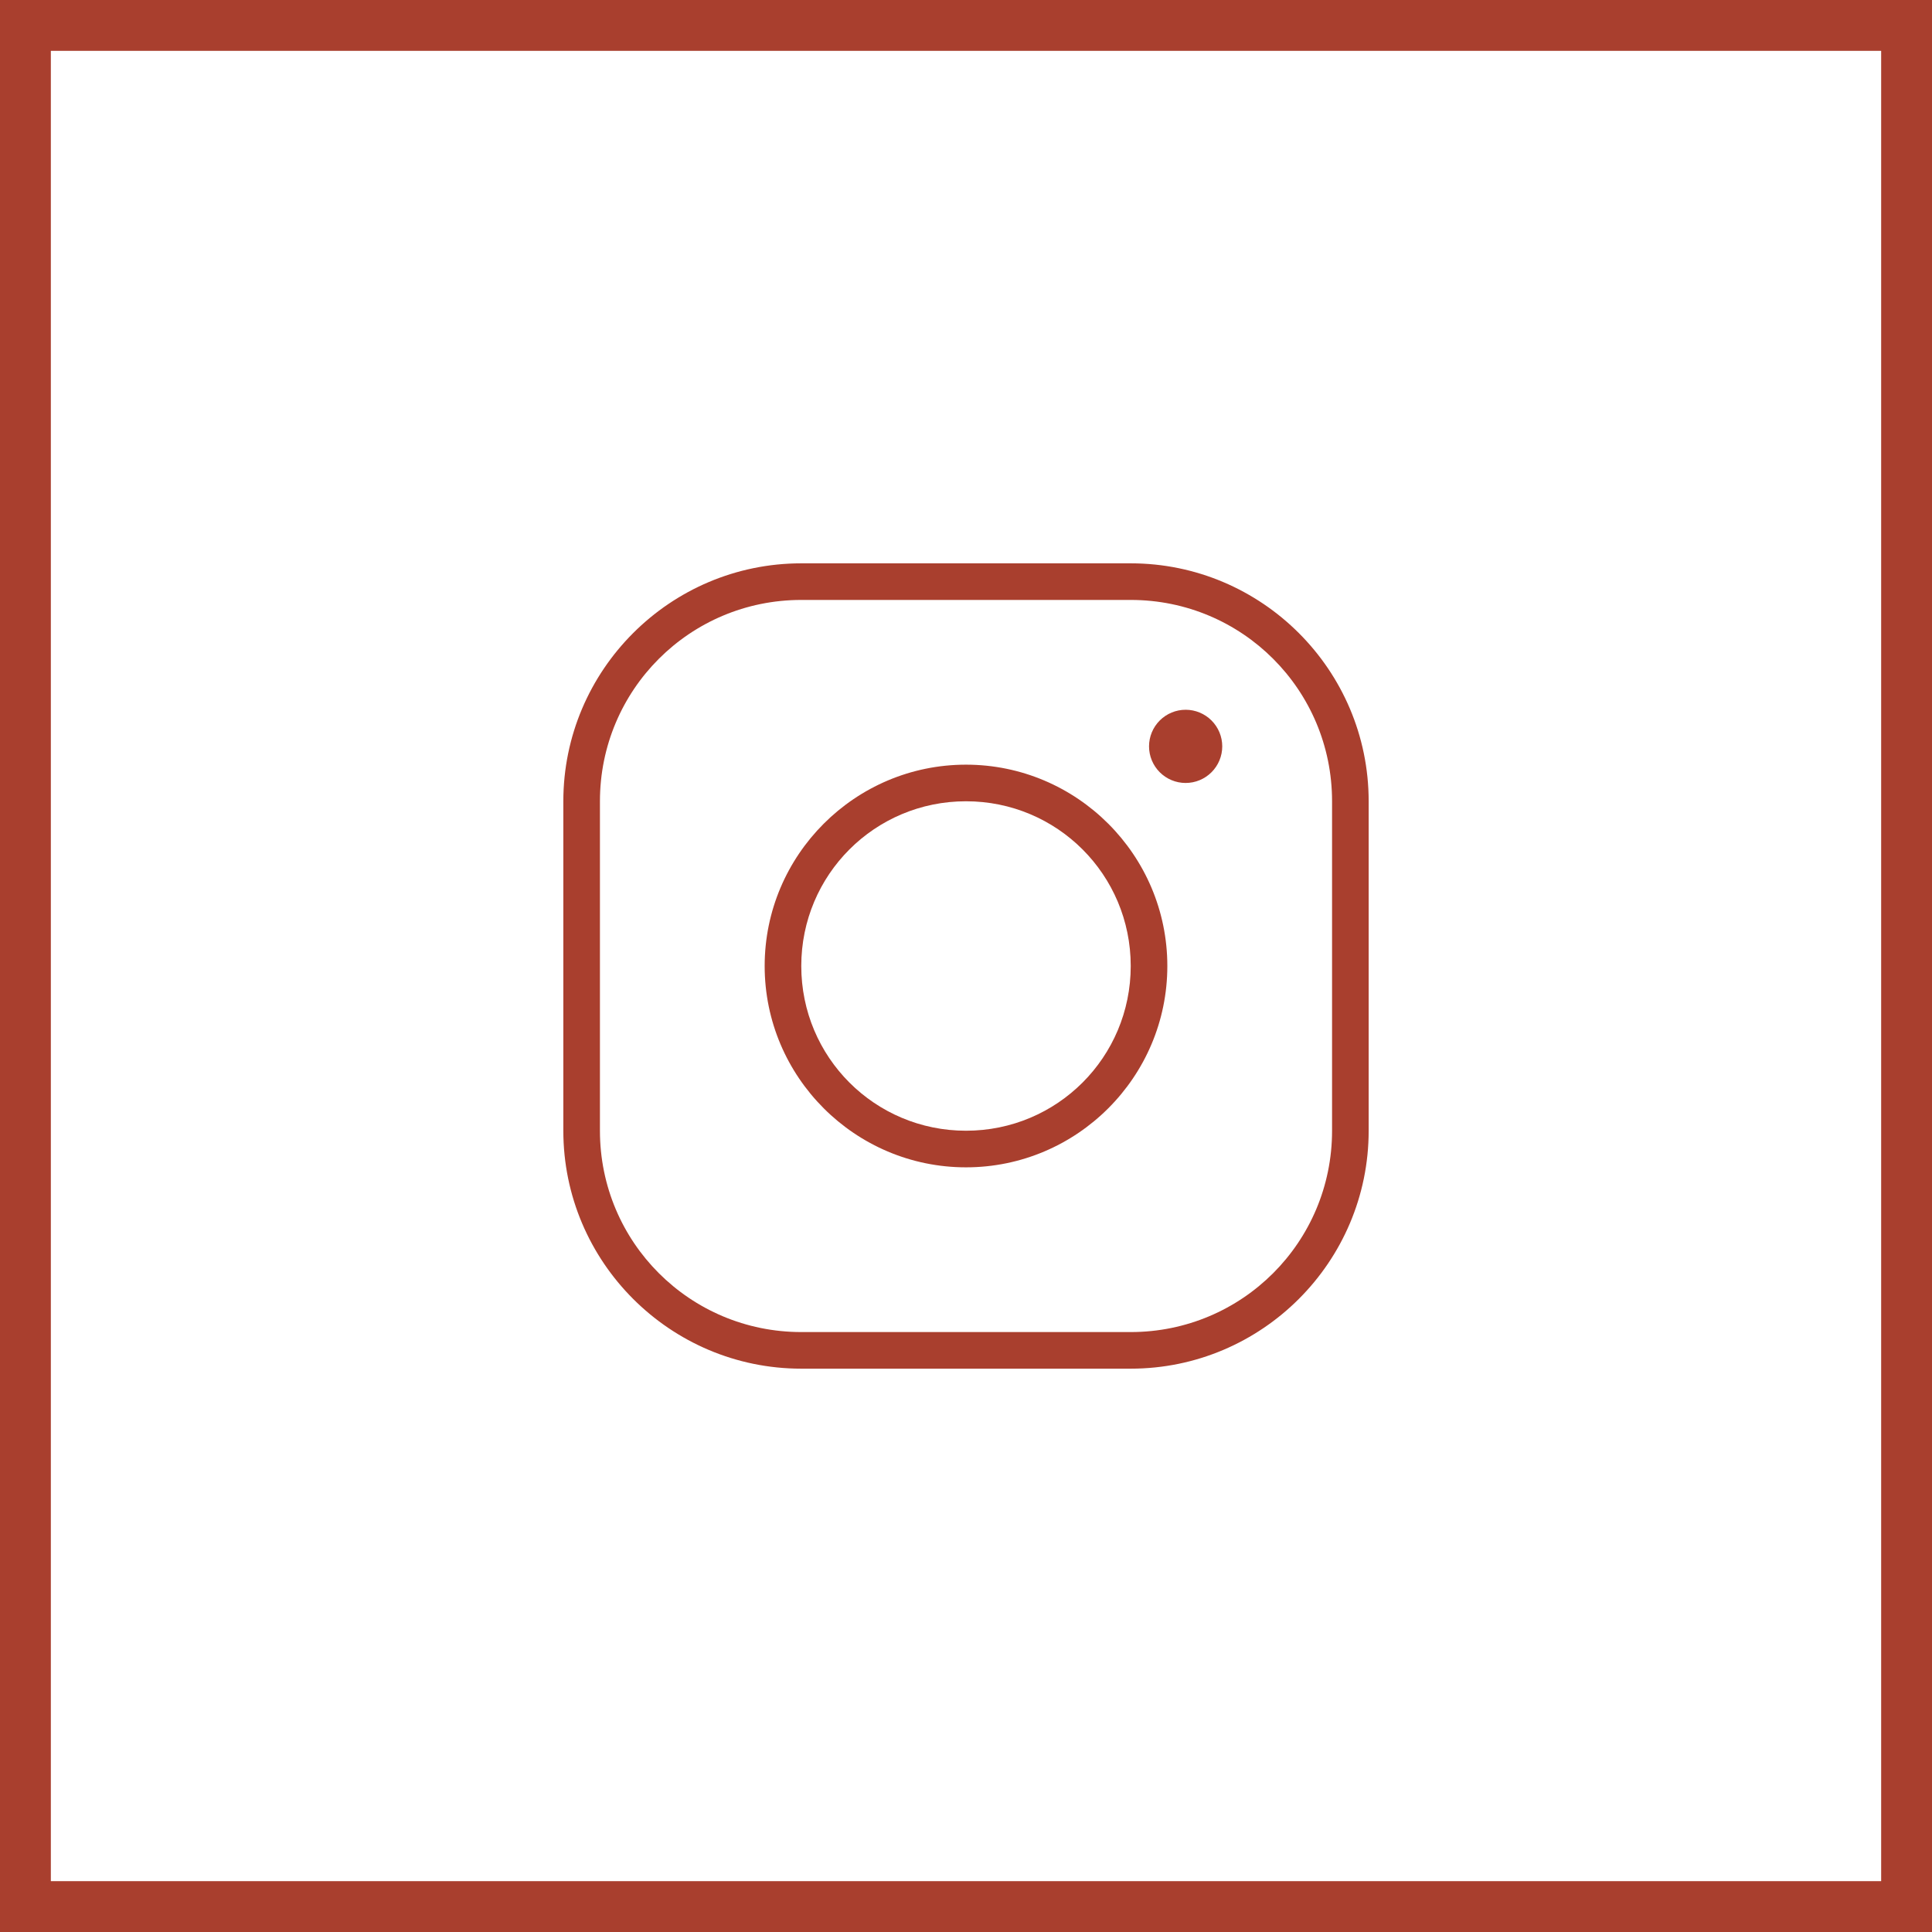
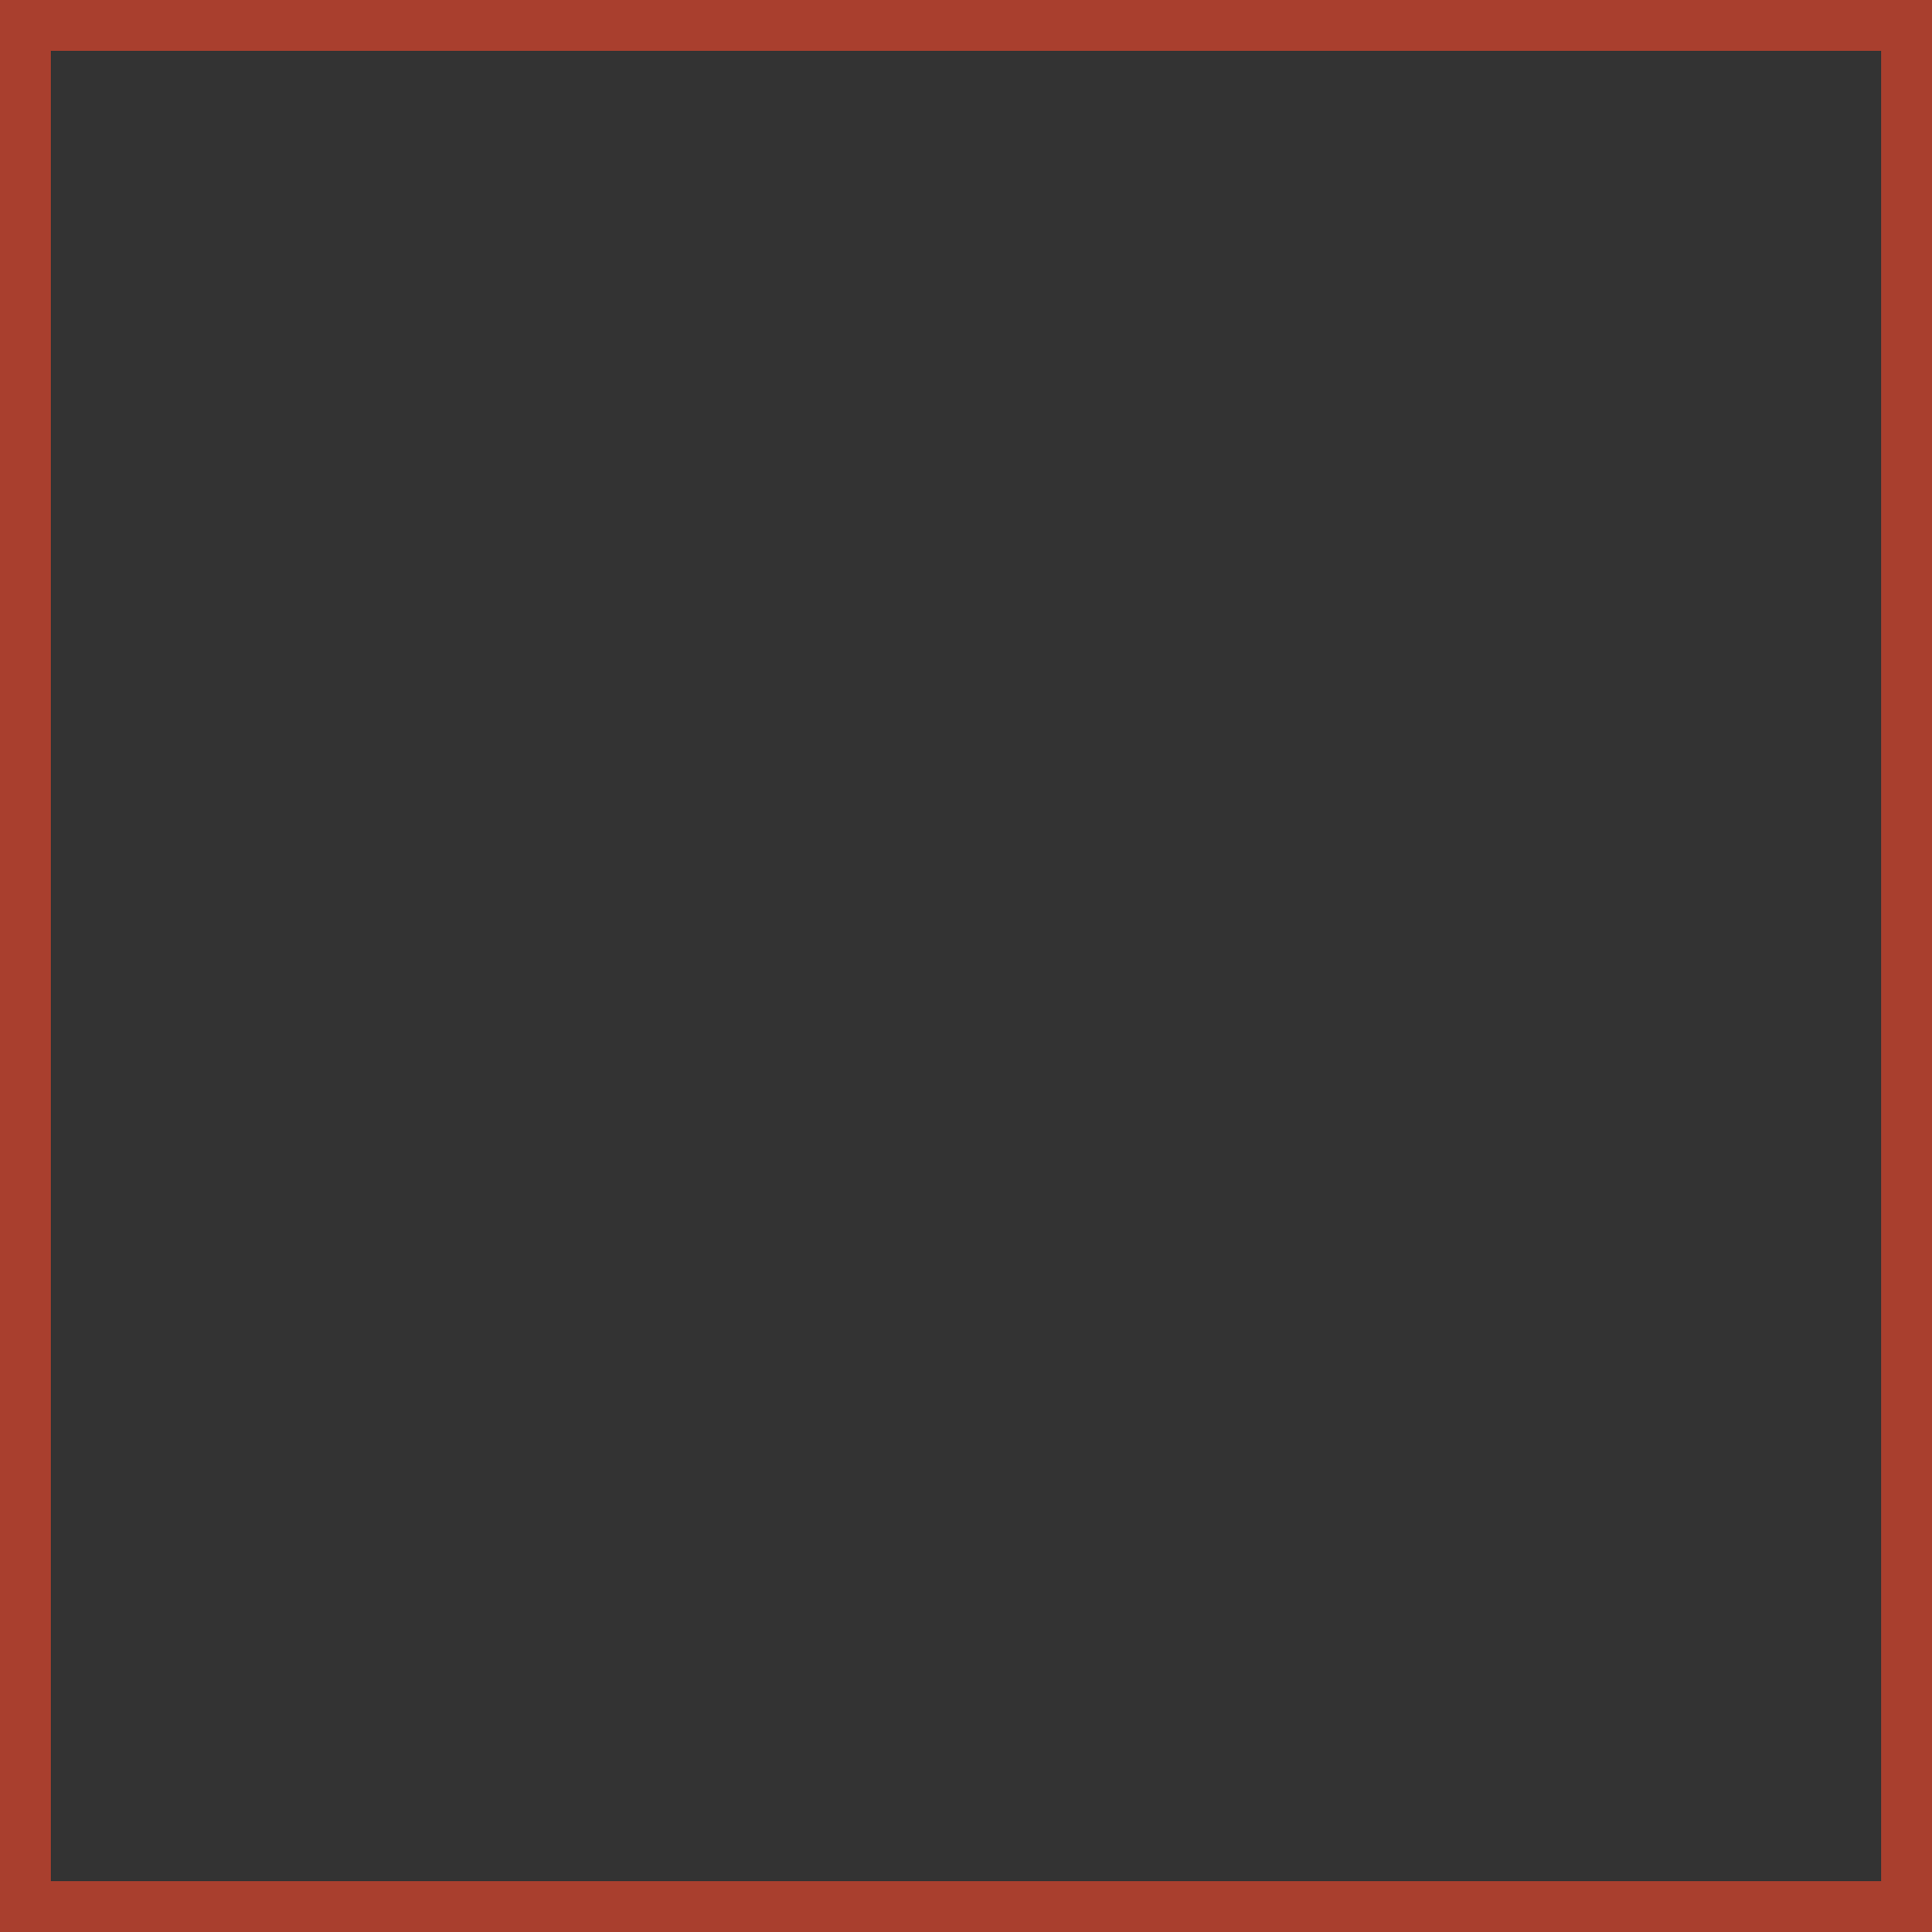
<svg xmlns="http://www.w3.org/2000/svg" width="38" height="38" viewBox="0 0 38 38" fill="none">
  <rect x="0" y="0" width="38" height="38" fill="#333333" stroke="none" />
-   <rect x="0.5" y="0.5" width="37" height="37" fill="white" />
  <rect x="0.5" y="0.5" width="37" height="37" stroke="#A93F2E" />
-   <path d="M15.76 11.08C13.18 11.08 11.08 13.18 11.08 15.76V22.24C11.08 24.82 13.18 26.92 15.76 26.92H22.24C24.82 26.92 26.92 24.82 26.92 22.24V15.76C26.92 13.18 24.82 11.08 22.24 11.08H15.76ZM15.76 11.8H22.24C24.431 11.8 26.2 13.569 26.2 15.76V22.24C26.2 24.431 24.431 26.2 22.24 26.2H15.76C13.569 26.2 11.8 24.431 11.8 22.24V15.76C11.8 13.569 13.569 11.8 15.76 11.8ZM23.32 13.96C23.129 13.96 22.946 14.036 22.811 14.171C22.676 14.306 22.6 14.489 22.6 14.68C22.6 14.871 22.676 15.054 22.811 15.189C22.946 15.324 23.129 15.4 23.32 15.4C23.511 15.4 23.694 15.324 23.829 15.189C23.964 15.054 24.04 14.871 24.04 14.68C24.04 14.489 23.964 14.306 23.829 14.171C23.694 14.036 23.511 13.96 23.32 13.96ZM19 15.04C16.817 15.04 15.04 16.817 15.04 19C15.04 21.183 16.817 22.96 19 22.96C21.183 22.96 22.96 21.183 22.96 19C22.96 16.817 21.183 15.04 19 15.04ZM19 15.76C20.794 15.76 22.24 17.206 22.24 19C22.24 20.794 20.794 22.24 19 22.24C17.206 22.24 15.76 20.794 15.76 19C15.76 17.206 17.206 15.76 19 15.76Z" fill="#A93F2E" />
</svg>